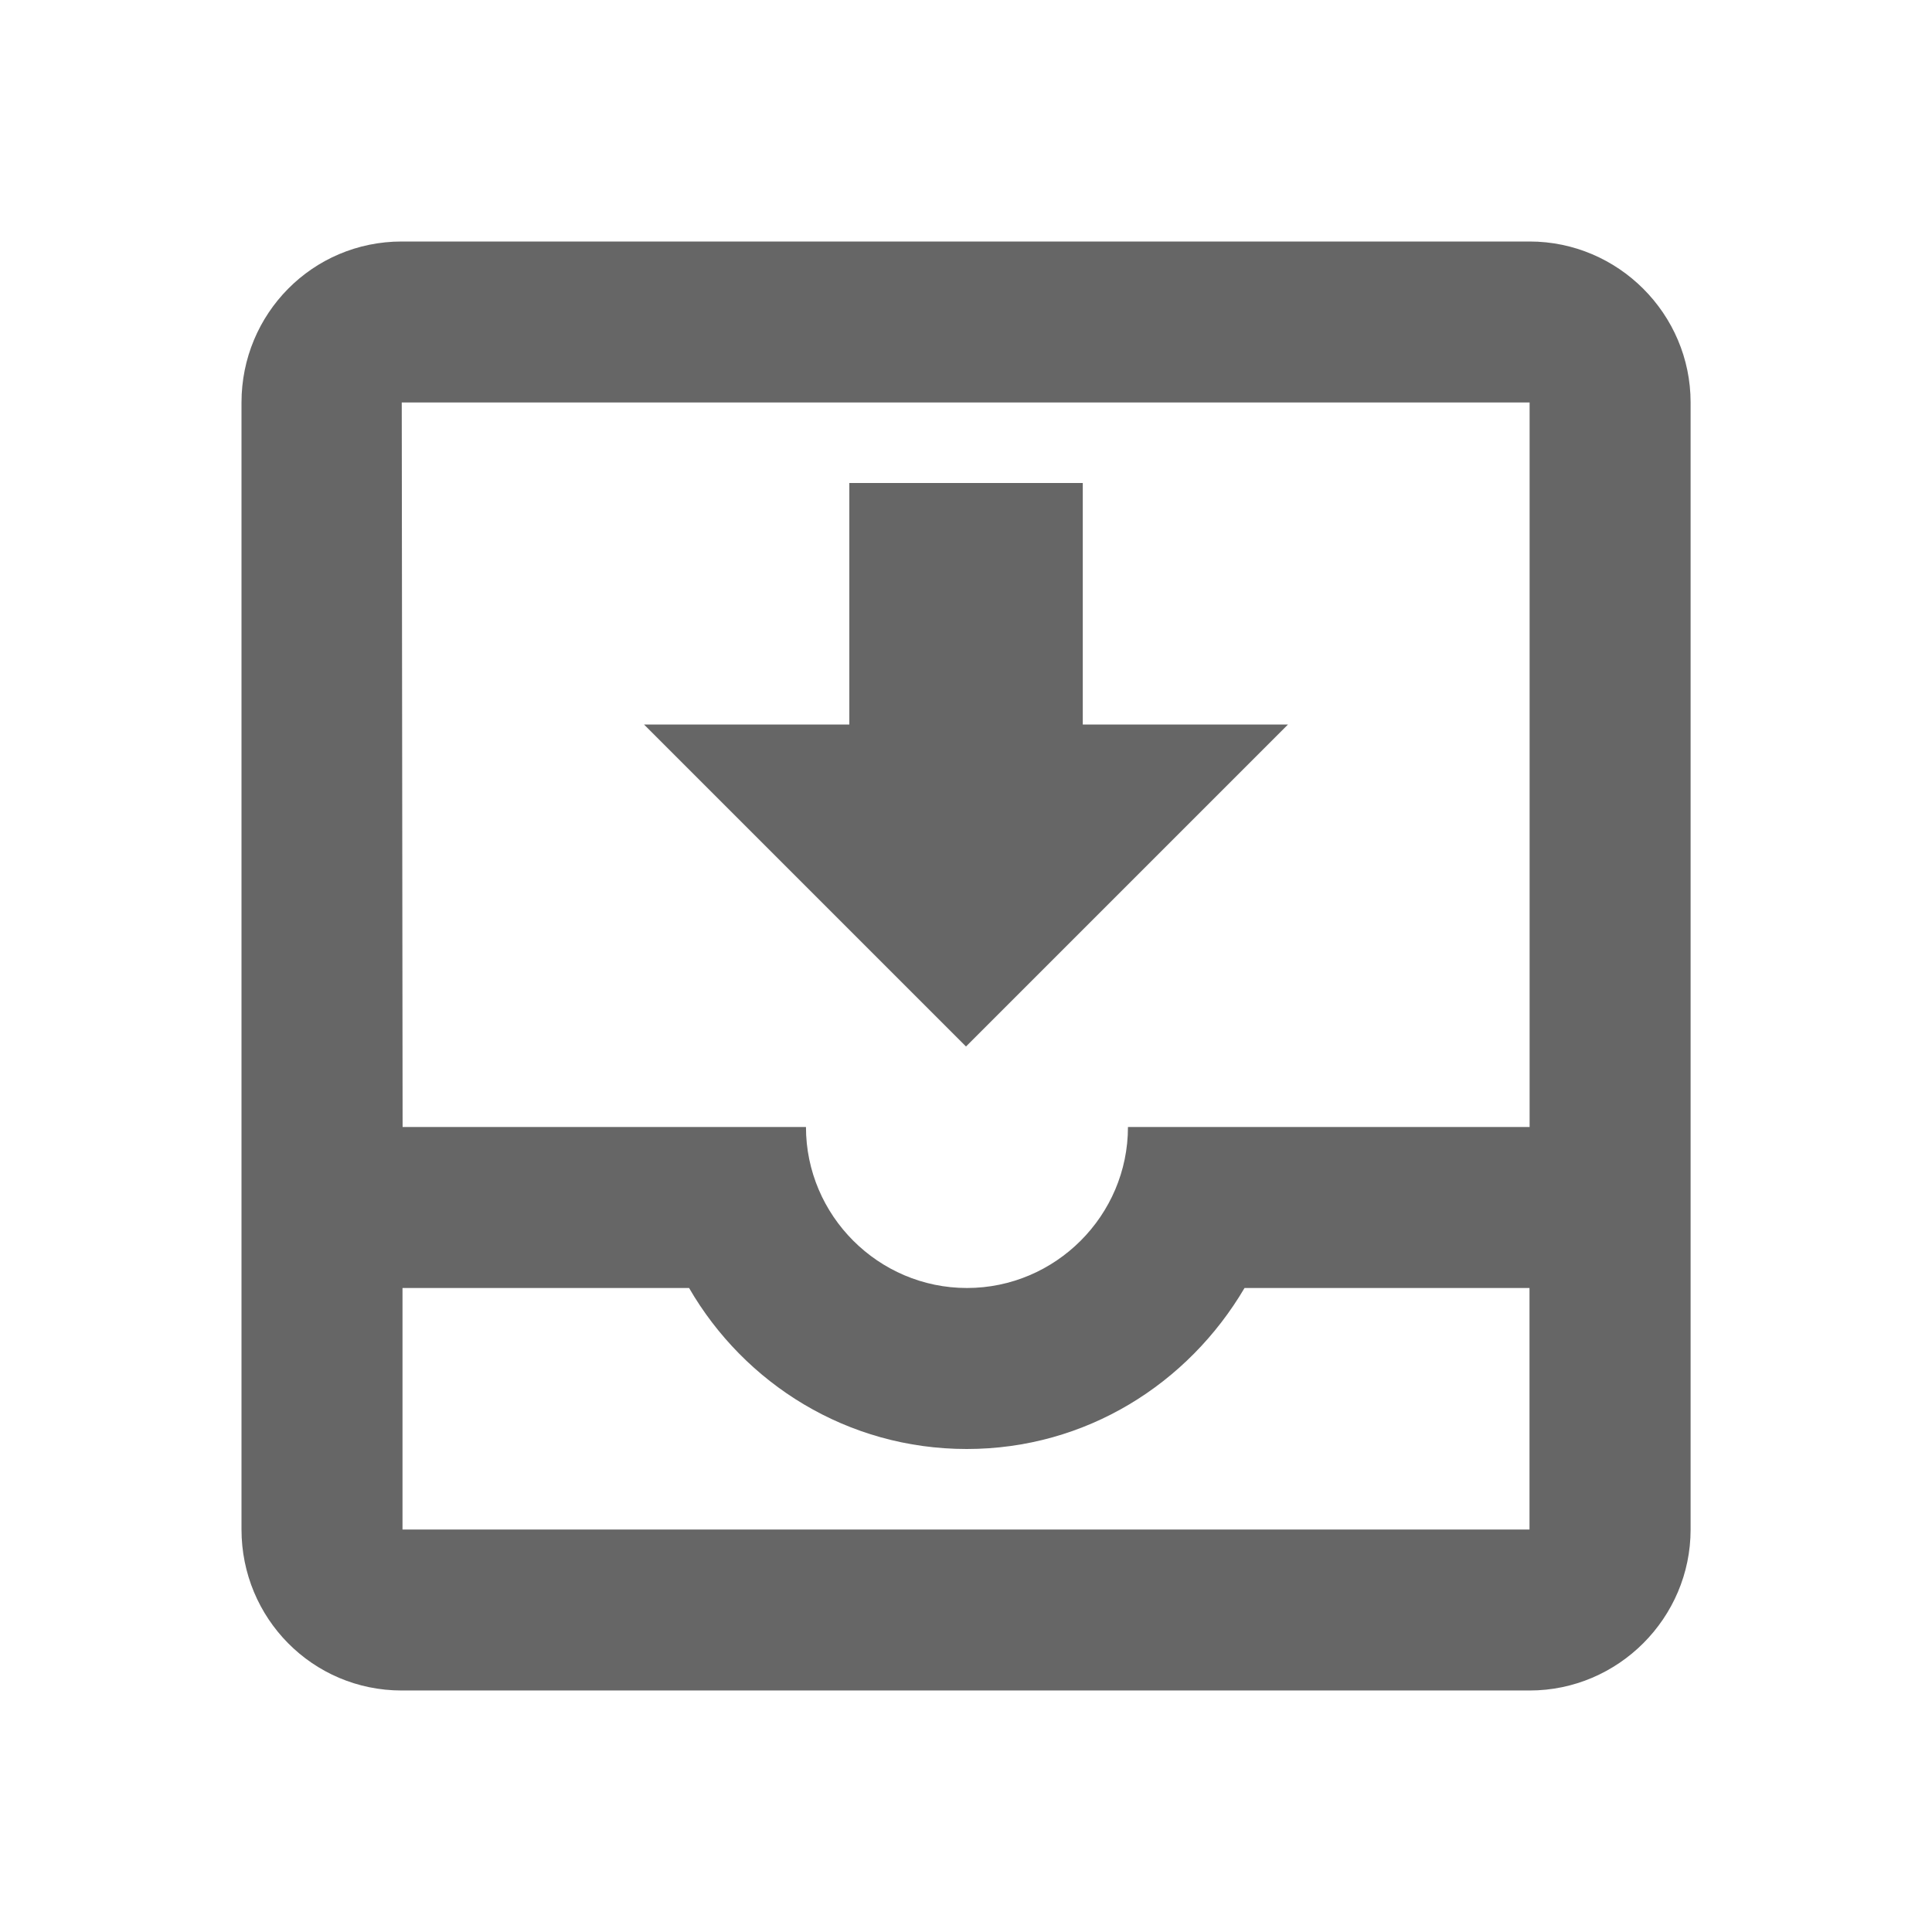
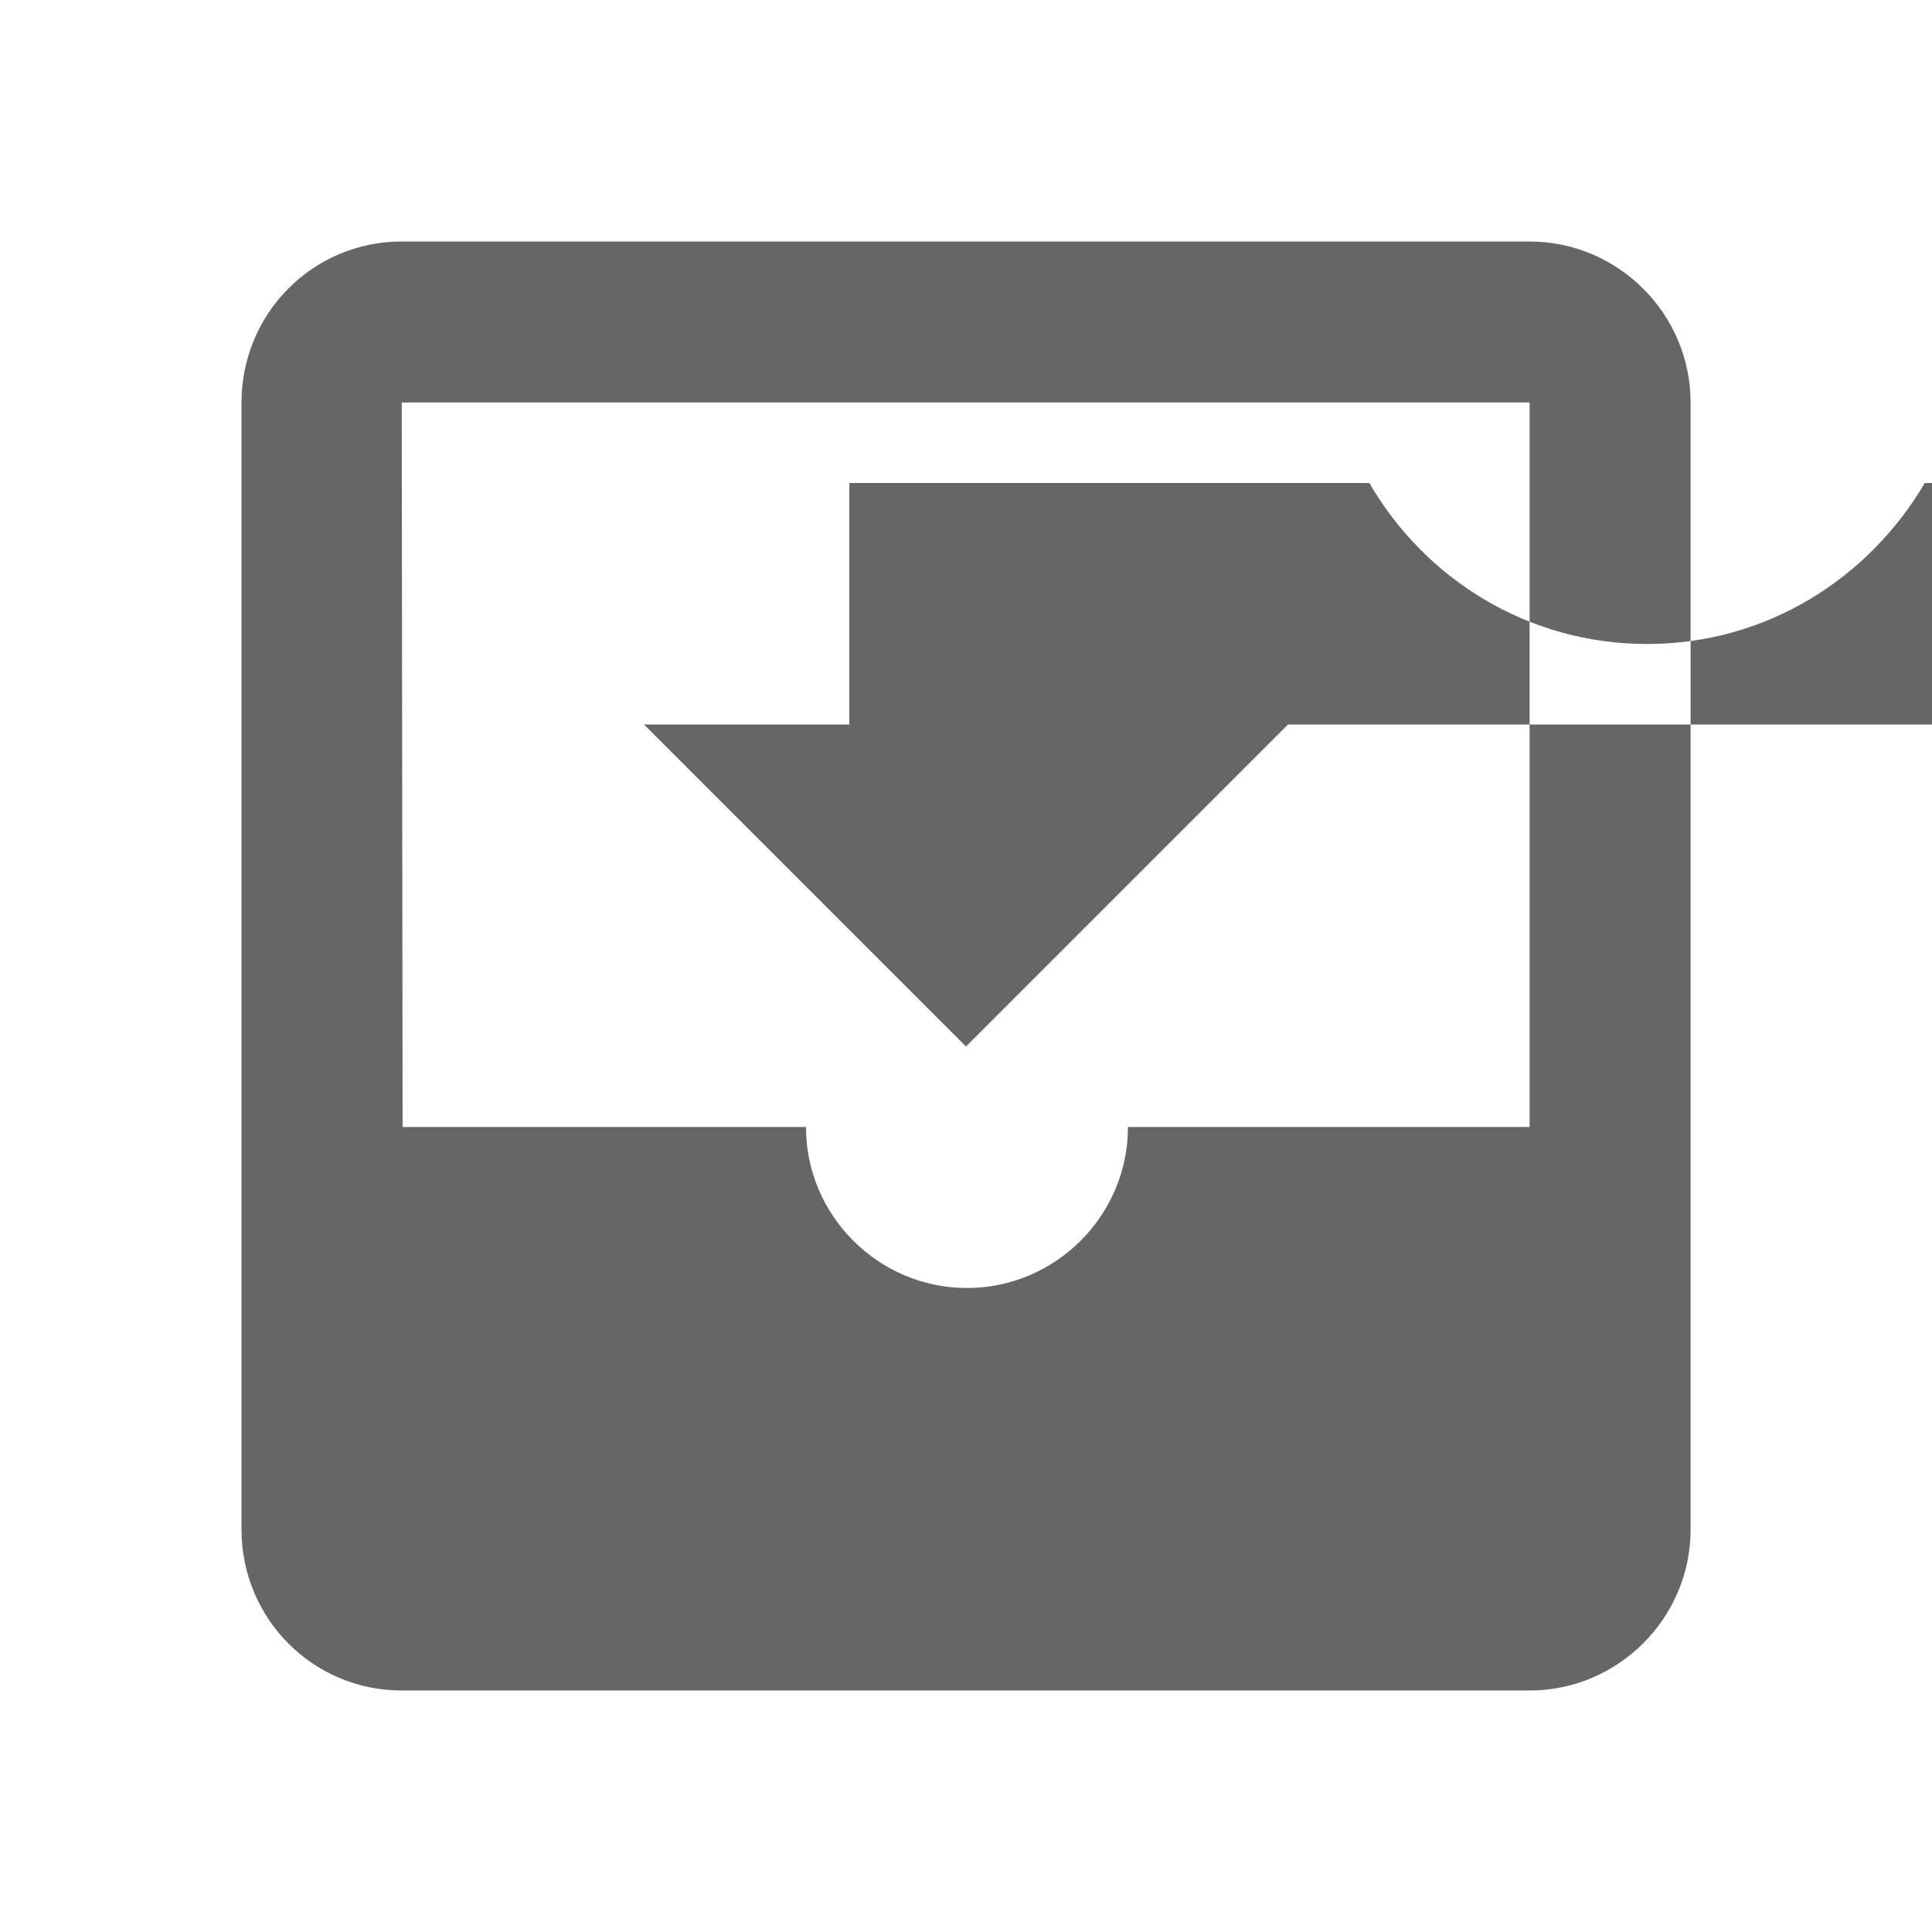
<svg xmlns="http://www.w3.org/2000/svg" version="1.1" width="18" height="18" viewBox="0 0 18 18">
  <title>move-to-inbox-outlined</title>
-   <path opacity="0.6" fill="#000" d="M3.743 2.25h10.508c0.825 0 1.5 0.675 1.5 1.5v10.5c0 0.825-0.675 1.5-1.5 1.5h-10.508c-0.833 0-1.493-0.675-1.493-1.5v-10.5c0-0.825 0.66-1.5 1.493-1.5zM10.088 6.75v-2.25h-2.175v2.25h-1.913l3 3 3-3h-1.912zM3.75 14.25h10.5v-2.25h-2.655c-0.525 0.892-1.477 1.5-2.588 1.5s-2.070-0.607-2.587-1.5h-2.67v2.25zM10.508 10.5h3.743v-6.75h-10.508l0.008 6.75h3.758c0 0.825 0.675 1.5 1.5 1.5s1.5-0.675 1.5-1.5z" />
+   <path opacity="0.6" fill="#000" d="M3.743 2.25h10.508c0.825 0 1.5 0.675 1.5 1.5v10.5c0 0.825-0.675 1.5-1.5 1.5h-10.508c-0.833 0-1.493-0.675-1.493-1.5v-10.5c0-0.825 0.66-1.5 1.493-1.5zM10.088 6.75v-2.25h-2.175v2.25h-1.913l3 3 3-3h-1.912zh10.5v-2.25h-2.655c-0.525 0.892-1.477 1.5-2.588 1.5s-2.070-0.607-2.587-1.5h-2.67v2.25zM10.508 10.5h3.743v-6.75h-10.508l0.008 6.75h3.758c0 0.825 0.675 1.5 1.5 1.5s1.5-0.675 1.5-1.5z" />
</svg>